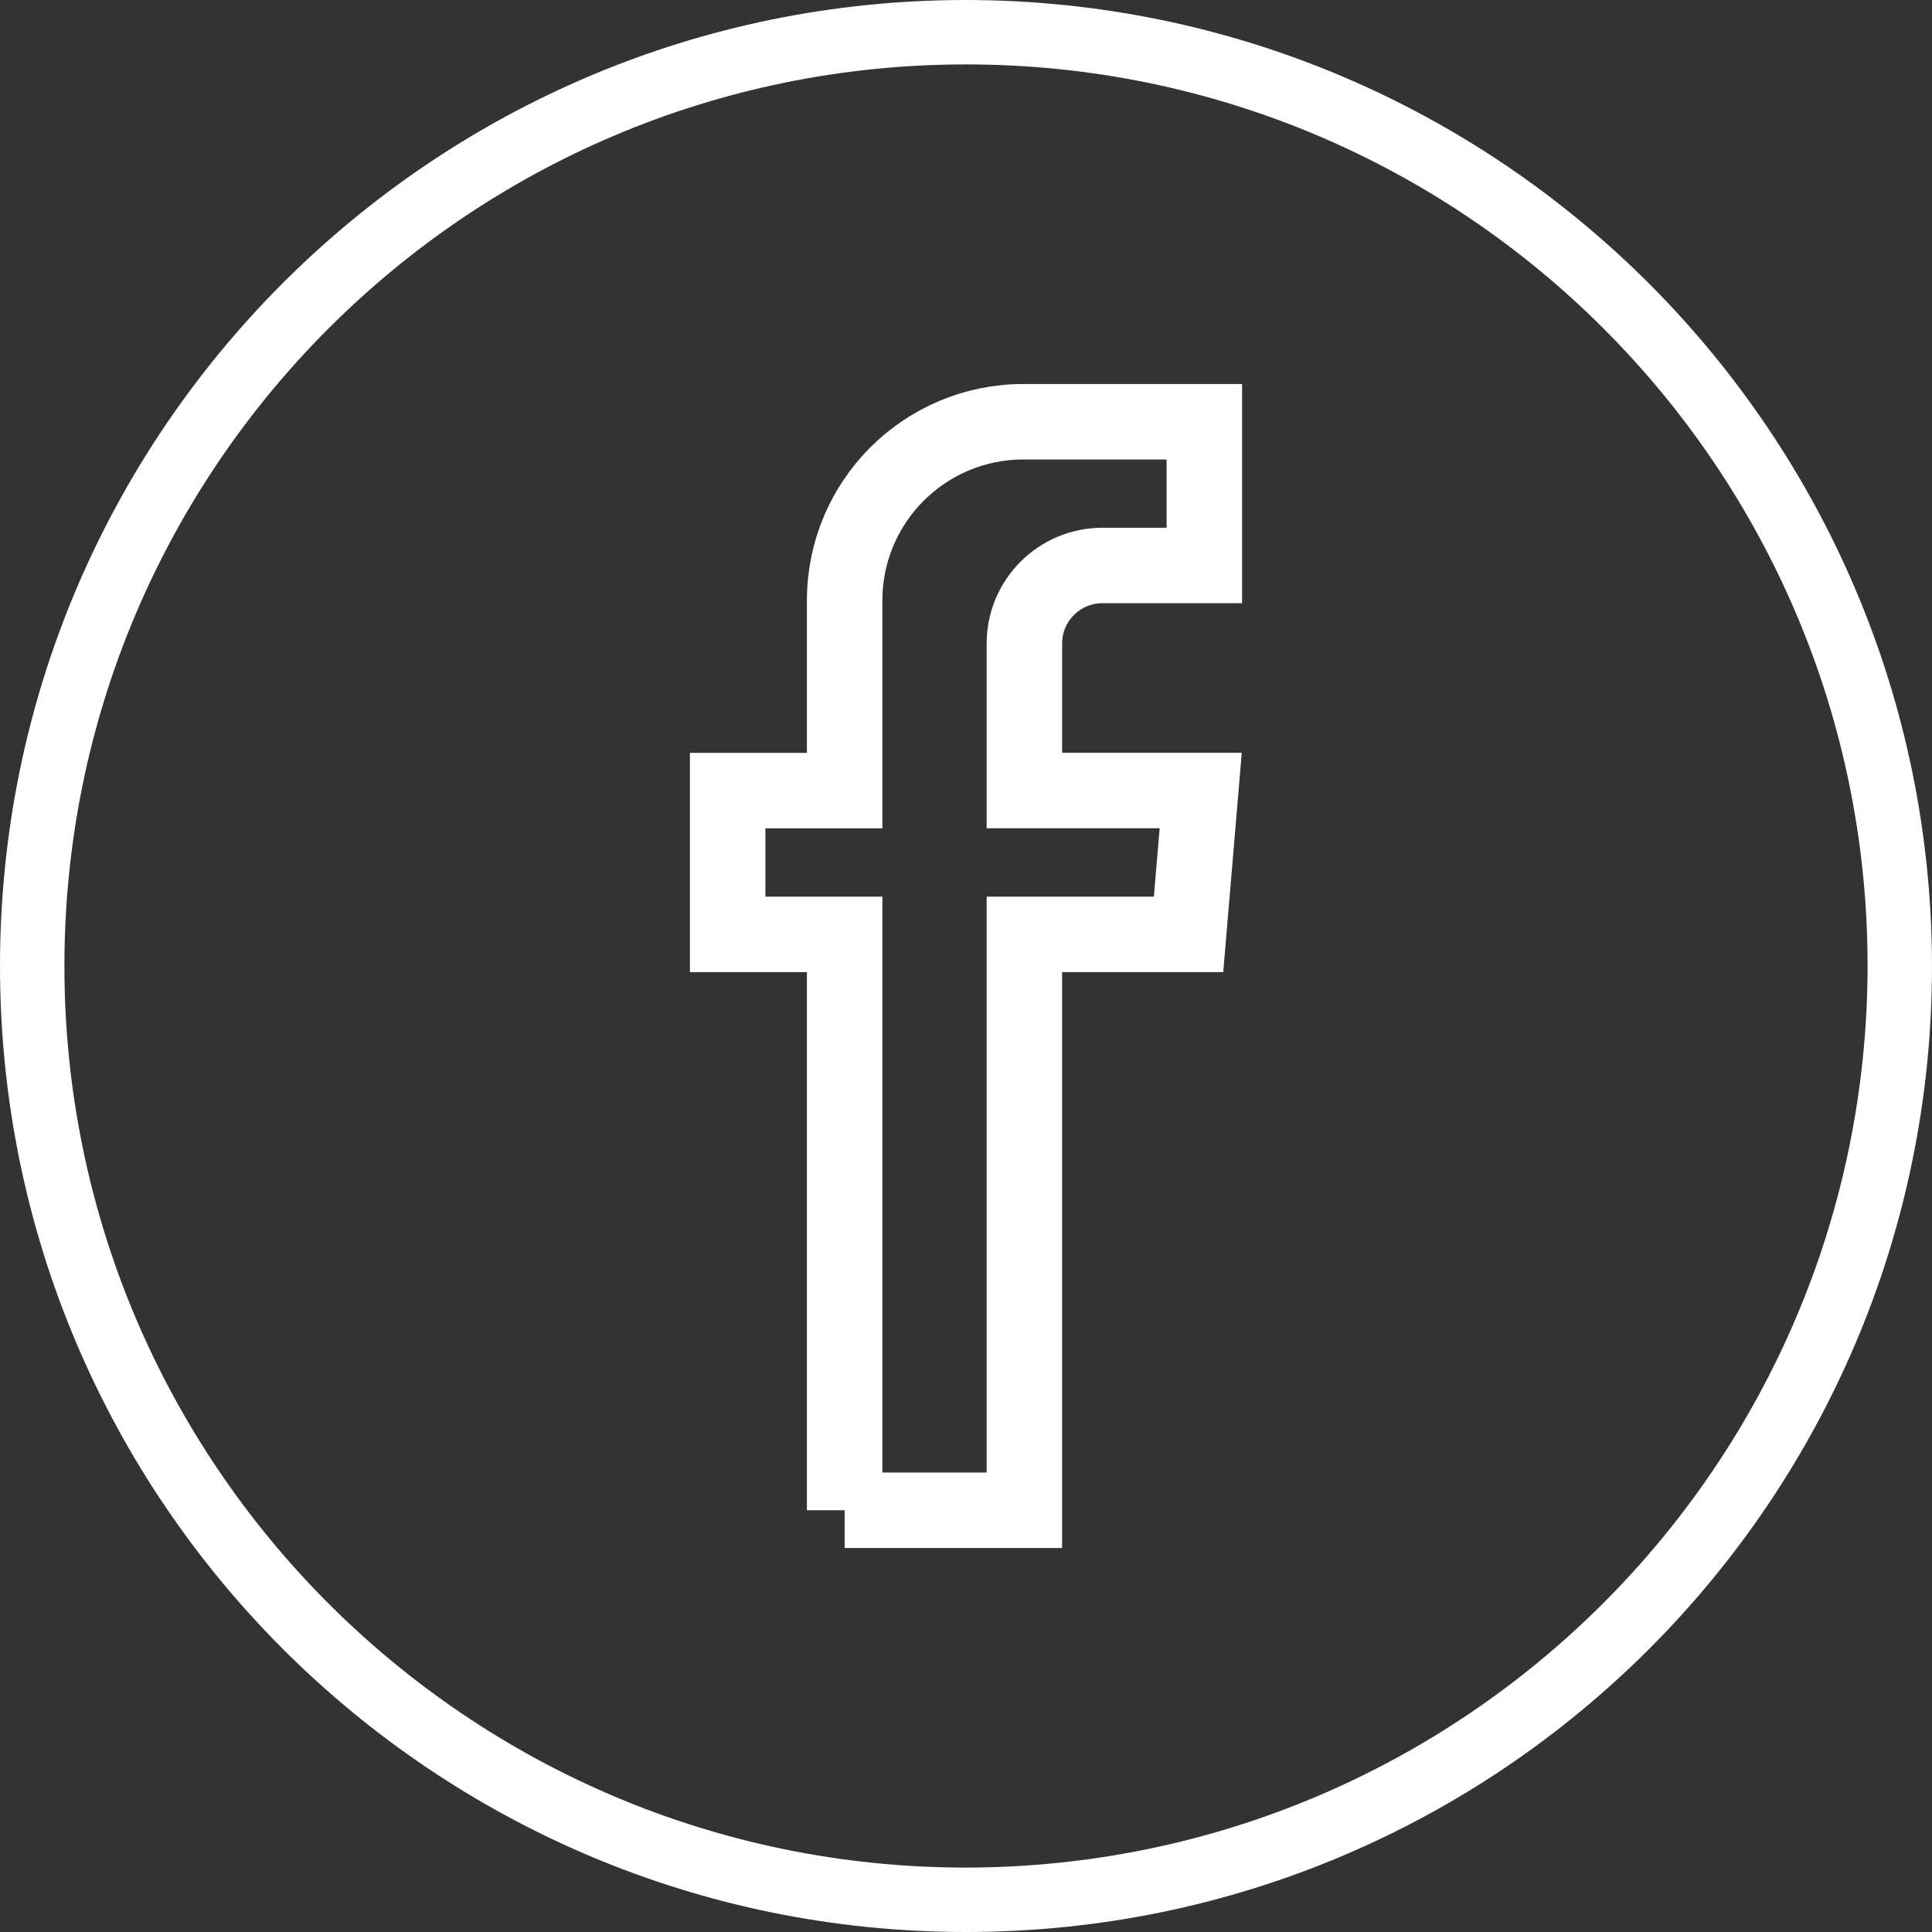
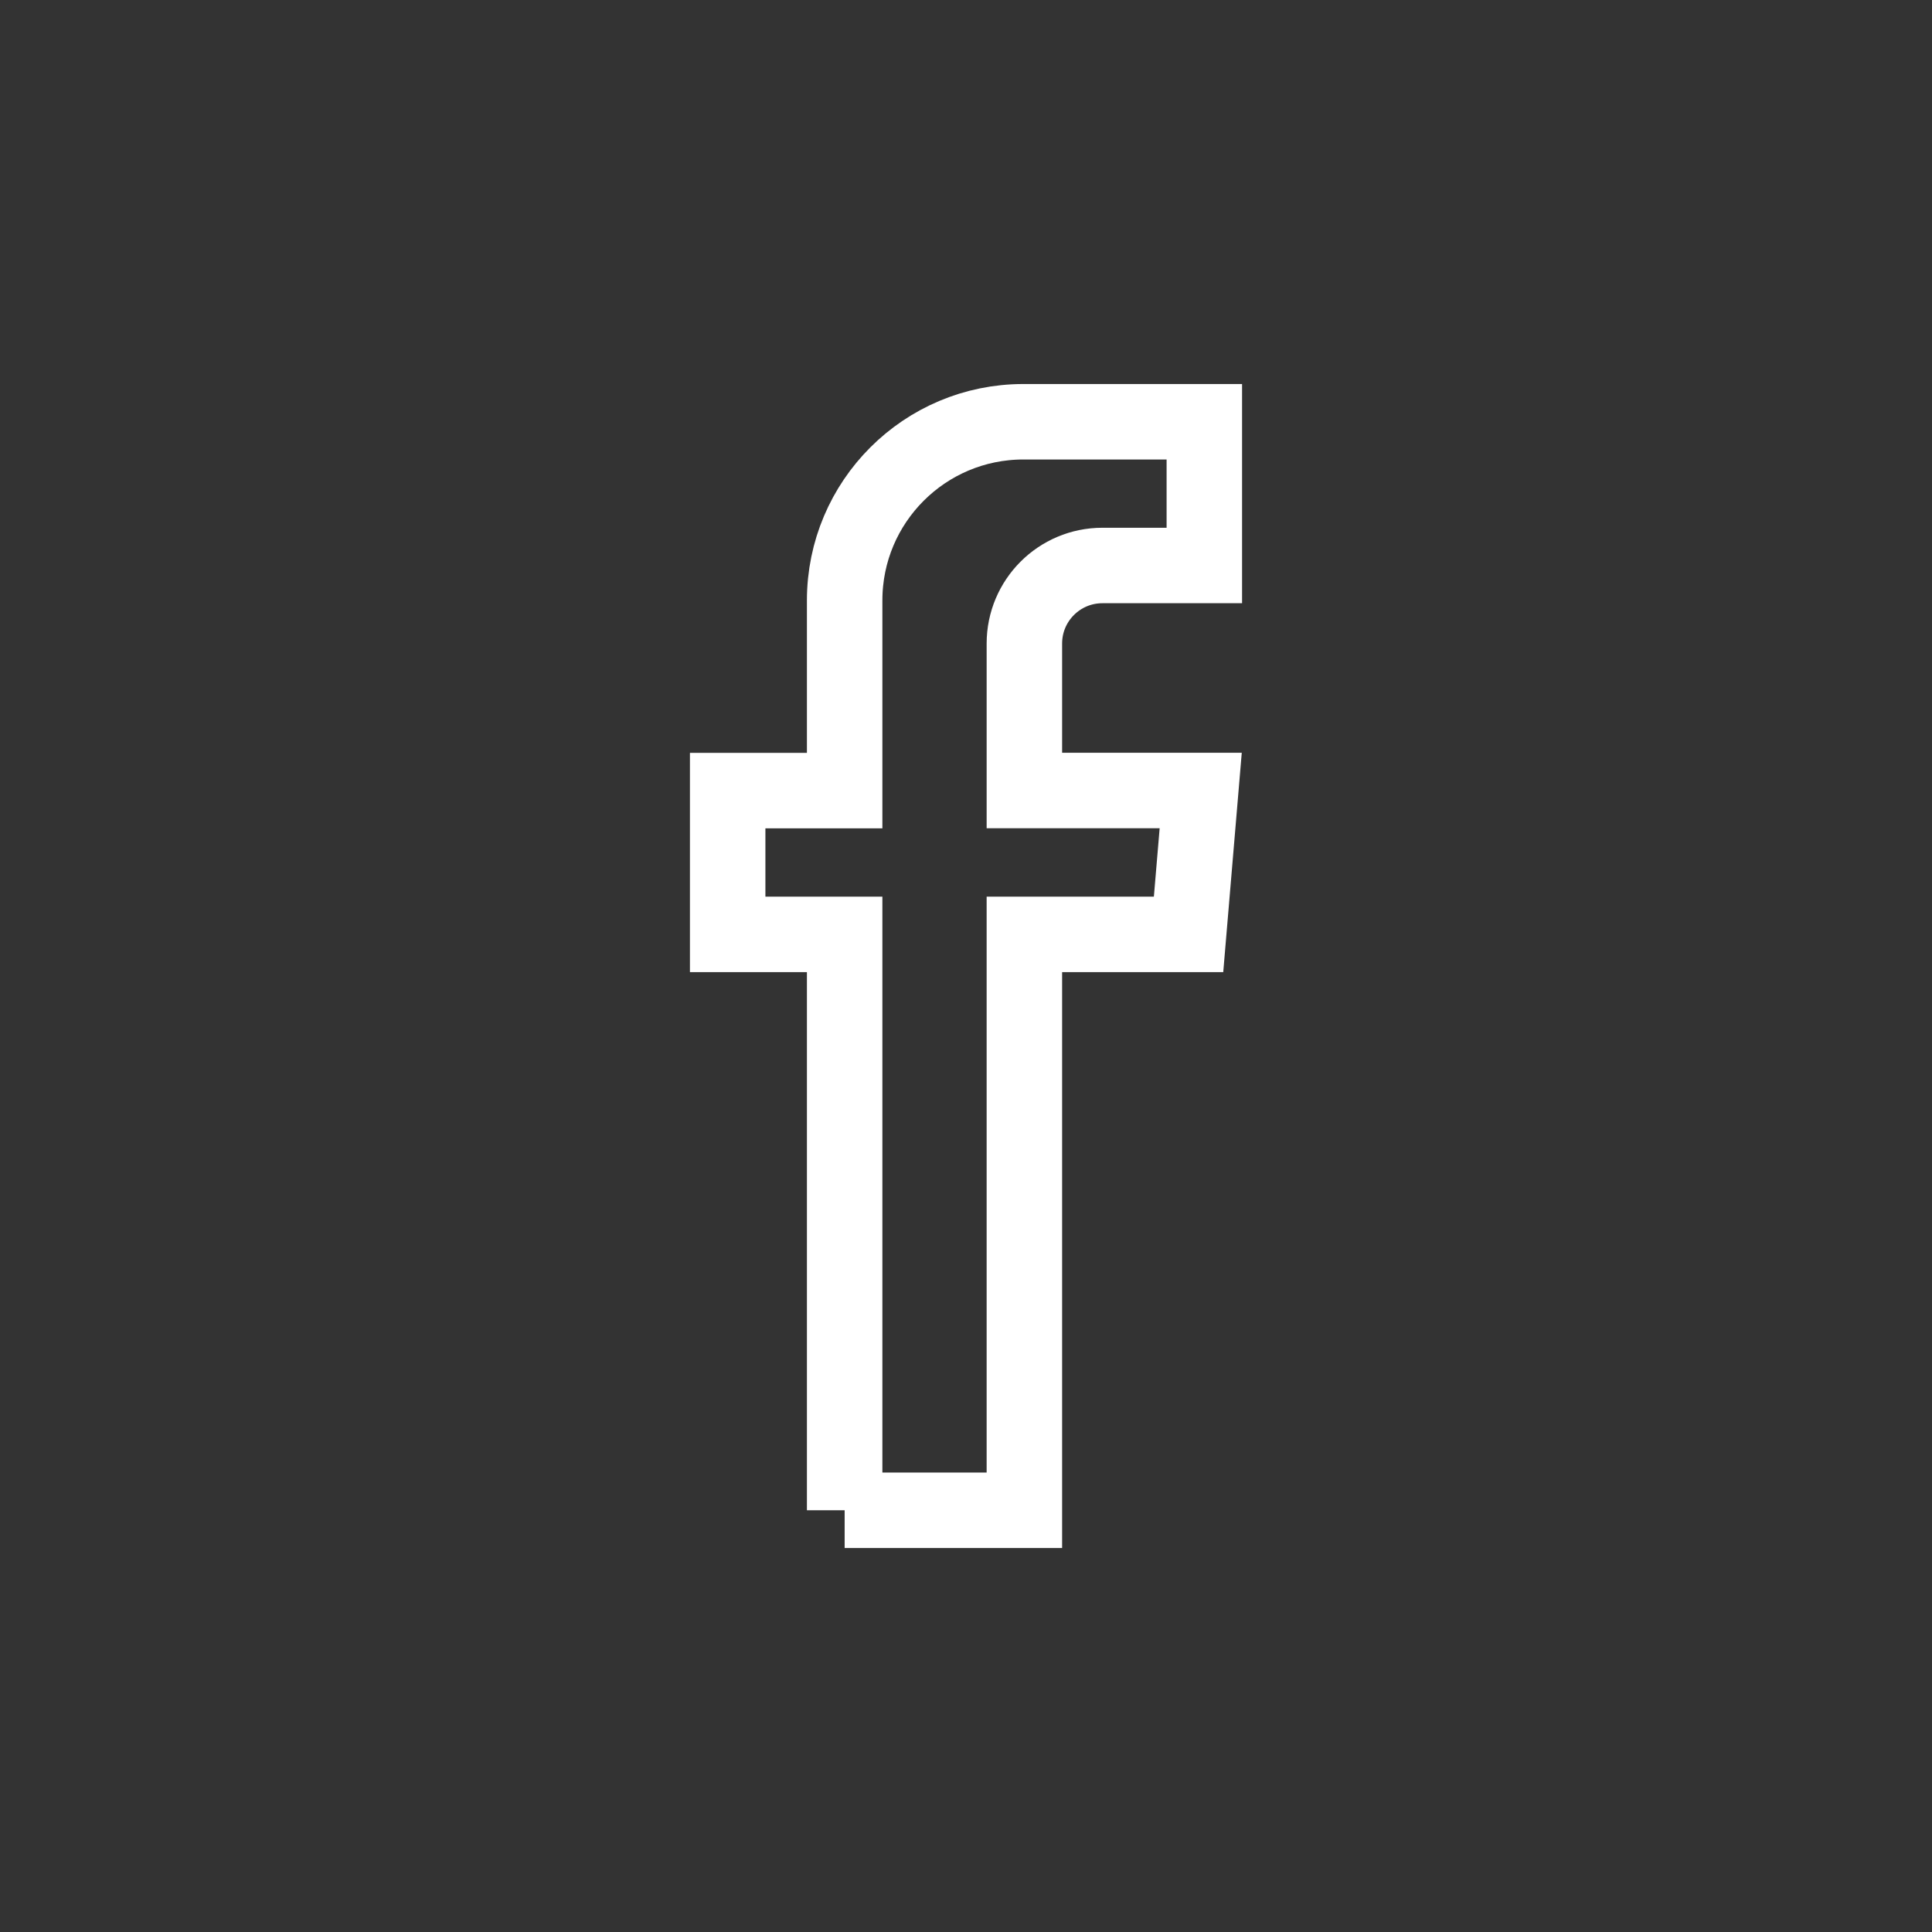
<svg xmlns="http://www.w3.org/2000/svg" id="Calque_1" viewBox="0 0 512 512">
  <rect x="0" y="0" width="512" height="512" fill="#333333" stroke="none" />
  <defs>
    <style>.cls-1{fill:#fff;}.cls-2{fill:none;stroke:#fff;stroke-miterlimit:10;stroke-width:20px;}</style>
  </defs>
-   <path class="cls-1" d="M256,0C114.62,0,0,114.62,0,256s114.62,256,256,256,256-114.62,256-256C511.84,114.68,397.32,.16,256,0Zm0,494.93c-131.96,0-238.93-106.98-238.93-238.93S124.04,17.07,256,17.07s238.93,106.98,238.93,238.93c-.15,131.9-107.04,238.78-238.93,238.93Z" />
  <path class="cls-2" d="M223.84,400.24h47.63V247.62h43.51l3.22-38.13h-46.73v-38.95c0-11.42,9.26-20.68,20.68-20.68h27.01v-38.09h-47.96c-26.16,0-47.36,21.2-47.36,47.35v50.4h-31v38.1h31v152.62Z" />
</svg>